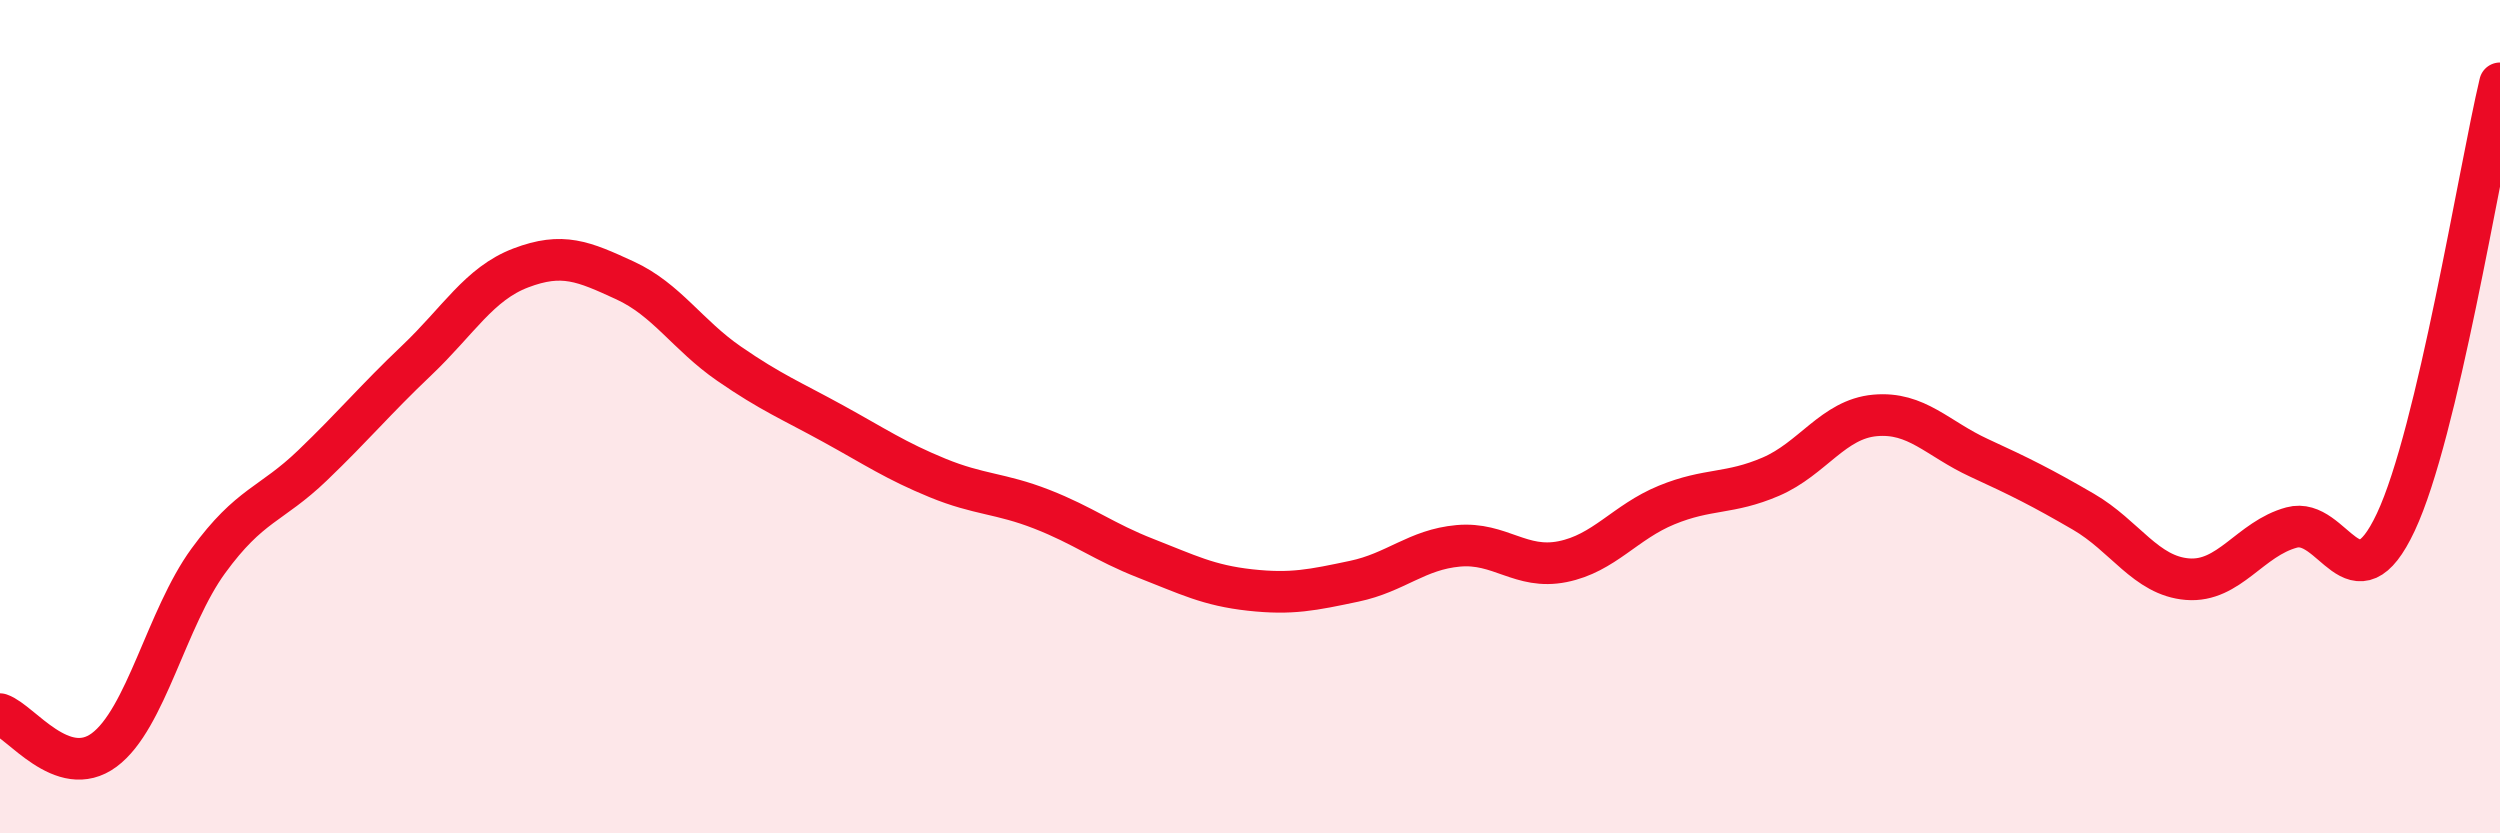
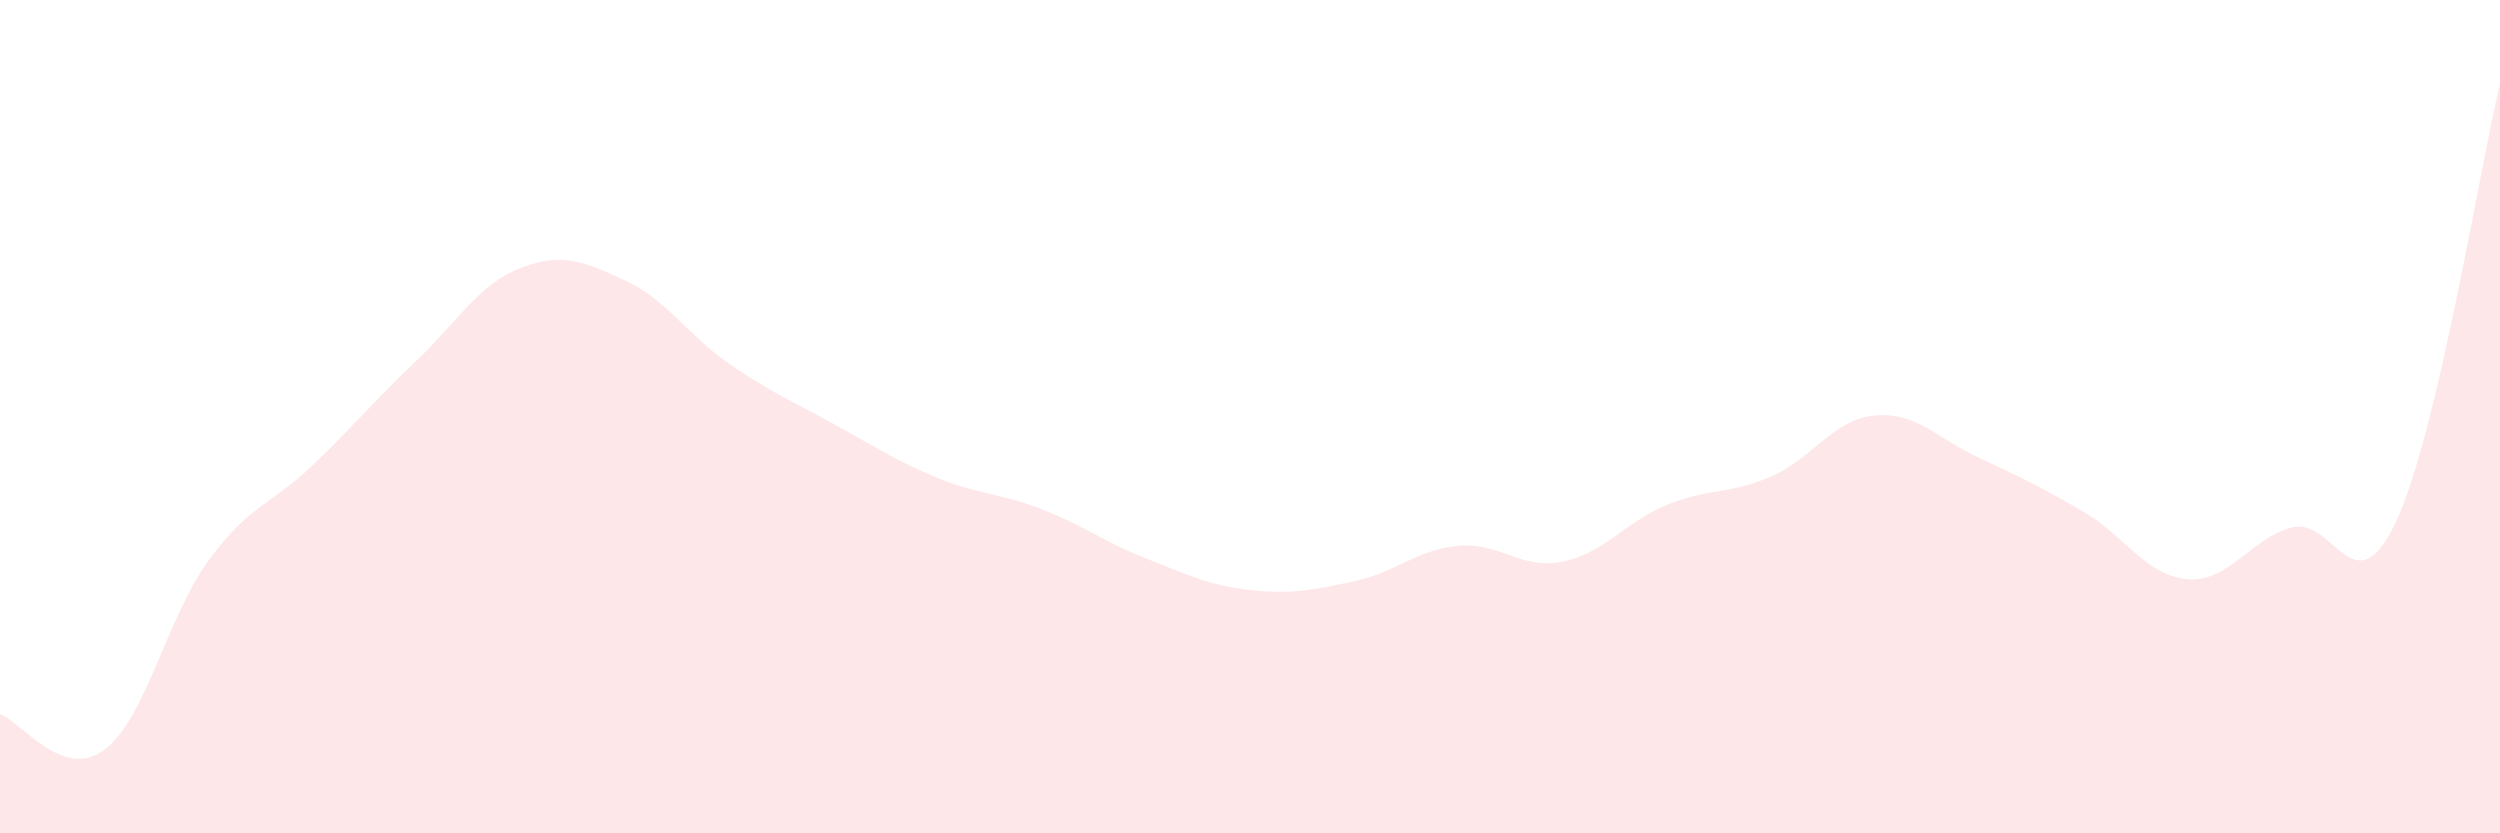
<svg xmlns="http://www.w3.org/2000/svg" width="60" height="20" viewBox="0 0 60 20">
  <path d="M 0,17.14 C 0.5,17.31 1.5,18.74 2.5,18 C 3.5,17.26 4,14.83 5,13.46 C 6,12.09 6.5,12.13 7.5,11.17 C 8.5,10.21 9,9.6 10,8.65 C 11,7.7 11.5,6.81 12.5,6.43 C 13.5,6.05 14,6.27 15,6.73 C 16,7.19 16.5,8.04 17.5,8.73 C 18.5,9.42 19,9.62 20,10.17 C 21,10.72 21.5,11.06 22.5,11.47 C 23.5,11.88 24,11.83 25,12.22 C 26,12.61 26.5,13.01 27.5,13.4 C 28.5,13.79 29,14.05 30,14.16 C 31,14.27 31.5,14.16 32.5,13.95 C 33.5,13.74 34,13.19 35,13.1 C 36,13.01 36.5,13.68 37.5,13.48 C 38.5,13.28 39,12.53 40,12.12 C 41,11.71 41.5,11.87 42.5,11.44 C 43.5,11.01 44,10.06 45,9.97 C 46,9.88 46.5,10.53 47.5,10.99 C 48.5,11.45 49,11.7 50,12.28 C 51,12.86 51.5,13.82 52.5,13.9 C 53.5,13.98 54,12.93 55,12.66 C 56,12.39 56.5,14.66 57.5,12.53 C 58.5,10.4 59.5,4.11 60,2L60 20L0 20Z" fill="#EB0A25" opacity="0.1" stroke-linecap="round" stroke-linejoin="round" />
-   <path d="M 0,17.14 C 0.5,17.31 1.5,18.74 2.5,18 C 3.5,17.26 4,14.83 5,13.46 C 6,12.09 6.5,12.13 7.5,11.17 C 8.5,10.21 9,9.6 10,8.65 C 11,7.7 11.5,6.81 12.5,6.43 C 13.5,6.05 14,6.27 15,6.73 C 16,7.19 16.5,8.04 17.5,8.73 C 18.5,9.42 19,9.62 20,10.17 C 21,10.72 21.5,11.06 22.5,11.47 C 23.5,11.88 24,11.83 25,12.22 C 26,12.61 26.5,13.01 27.5,13.4 C 28.5,13.79 29,14.05 30,14.16 C 31,14.27 31.5,14.16 32.5,13.95 C 33.5,13.74 34,13.19 35,13.1 C 36,13.01 36.5,13.68 37.5,13.48 C 38.5,13.28 39,12.53 40,12.12 C 41,11.71 41.5,11.87 42.5,11.44 C 43.5,11.01 44,10.06 45,9.97 C 46,9.88 46.5,10.53 47.5,10.99 C 48.5,11.45 49,11.7 50,12.28 C 51,12.86 51.5,13.82 52.5,13.9 C 53.5,13.98 54,12.93 55,12.66 C 56,12.39 56.5,14.66 57.5,12.53 C 58.5,10.4 59.5,4.11 60,2" stroke="#EB0A25" stroke-width="1" fill="none" stroke-linecap="round" stroke-linejoin="round" />
</svg>